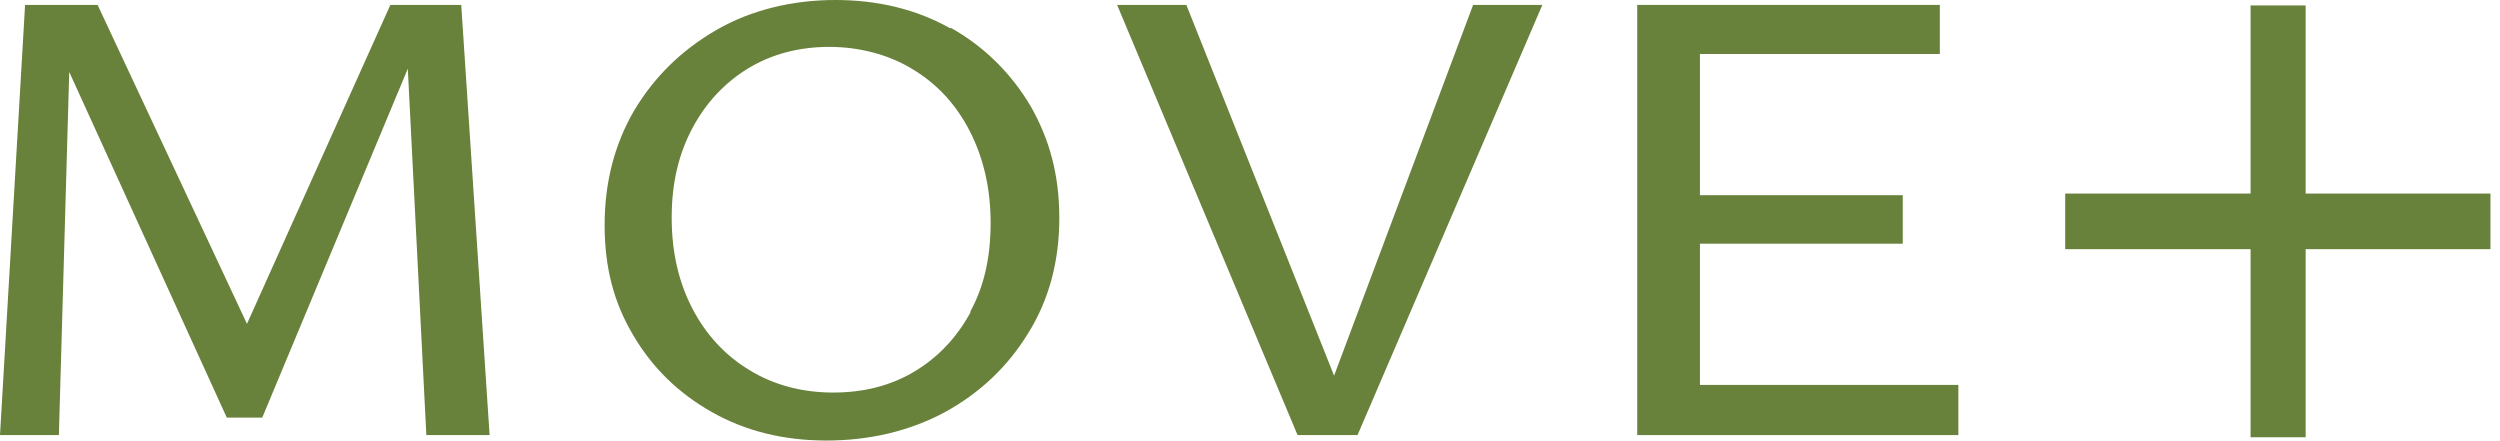
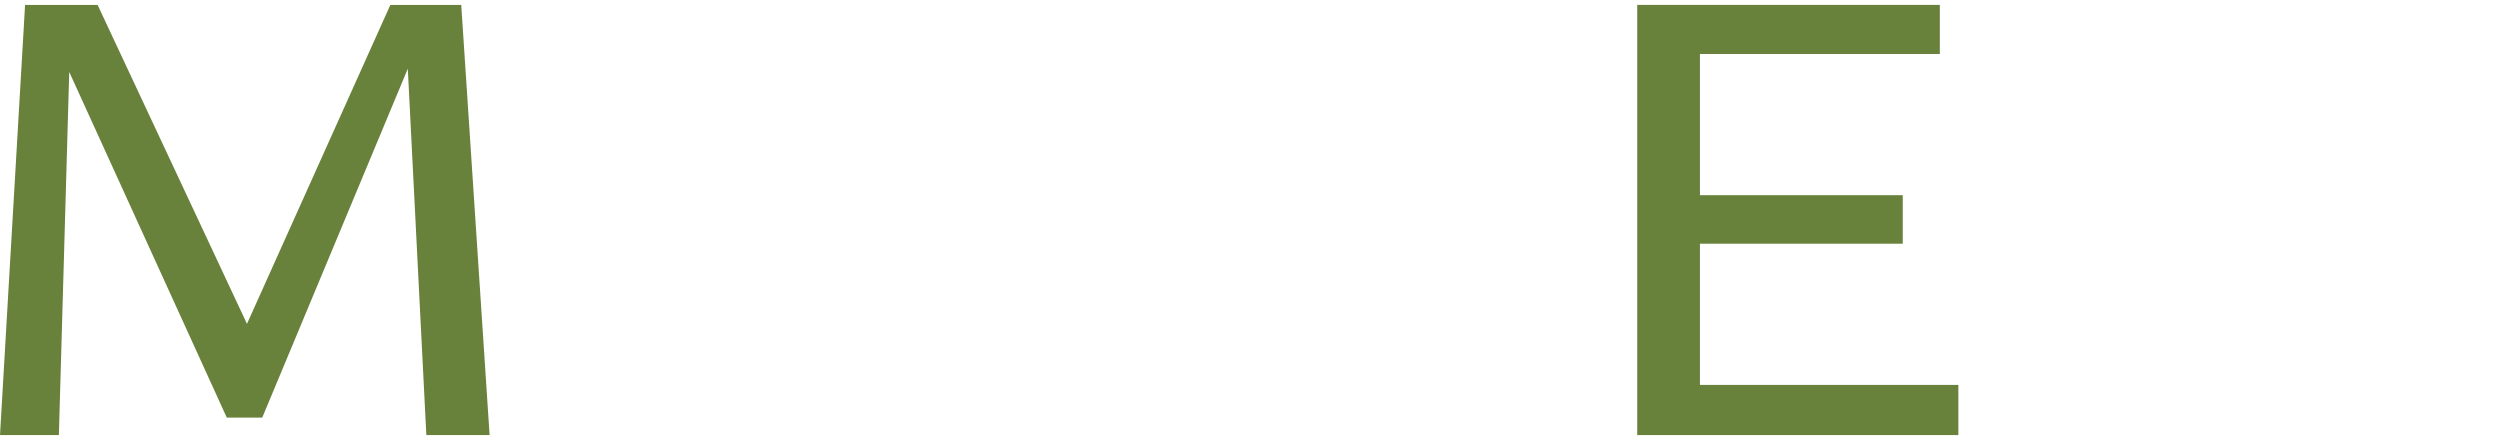
<svg xmlns="http://www.w3.org/2000/svg" width="227" height="40" viewBox="0 0 227 40" fill="none">
  <path d="M35.445 0.445L22.425 29.406L8.861 0.445H2.277L0 39.505H5.346L6.287 6.534L20.594 37.921H23.811L37.029 6.237L38.712 39.505H44.455L41.88 0.445H35.445Z" fill="#68813B" />
-   <path d="M86.285 2.574C83.216 0.842 79.701 0 75.84 0C71.979 0 68.216 0.891 65.048 2.723C61.88 4.554 59.405 6.98 57.573 10.05C55.791 13.119 54.9 16.584 54.9 20.445C54.9 24.307 55.742 27.475 57.474 30.396C59.207 33.366 61.583 35.693 64.652 37.426C67.722 39.158 71.187 40 75.048 40C78.909 40 82.573 39.158 85.79 37.426C88.959 35.693 91.483 33.317 93.365 30.247C95.246 27.228 96.186 23.713 96.186 19.802C96.186 15.891 95.295 12.624 93.562 9.604C91.78 6.634 89.404 4.257 86.335 2.525L86.285 2.574ZM88.117 28.366C86.879 30.644 85.196 32.426 83.068 33.713C80.939 35 78.464 35.644 75.642 35.644C72.82 35.644 70.246 34.95 68.068 33.614C65.84 32.277 64.108 30.396 62.87 28.02C61.633 25.644 60.989 22.921 60.989 19.753C60.989 16.584 61.633 13.96 62.87 11.634C64.108 9.307 65.84 7.475 67.969 6.188C70.098 4.901 72.573 4.257 75.296 4.257C78.018 4.257 80.692 4.95 82.87 6.287C85.097 7.624 86.83 9.505 88.068 11.931C89.305 14.356 89.949 17.129 89.949 20.247C89.949 23.366 89.355 25.99 88.117 28.267V28.366Z" fill="#68813B" />
-   <path d="M121.135 34.109L107.72 0.445H101.433L117.819 39.505H123.264L140.046 0.445H133.759L121.135 34.109Z" fill="#68813B" />
  <path d="M154.354 22.128H172.769V17.723H154.354V4.901H176.136V0.445H148.661V39.505H177.819V34.95H154.354V22.128Z" fill="#68813B" />
-   <path d="M209.352 17.574V0.495H204.352V17.574H187.52V22.624H204.352V39.703H209.352V22.624H226.133V17.574H209.352Z" fill="#68813B" />
</svg>